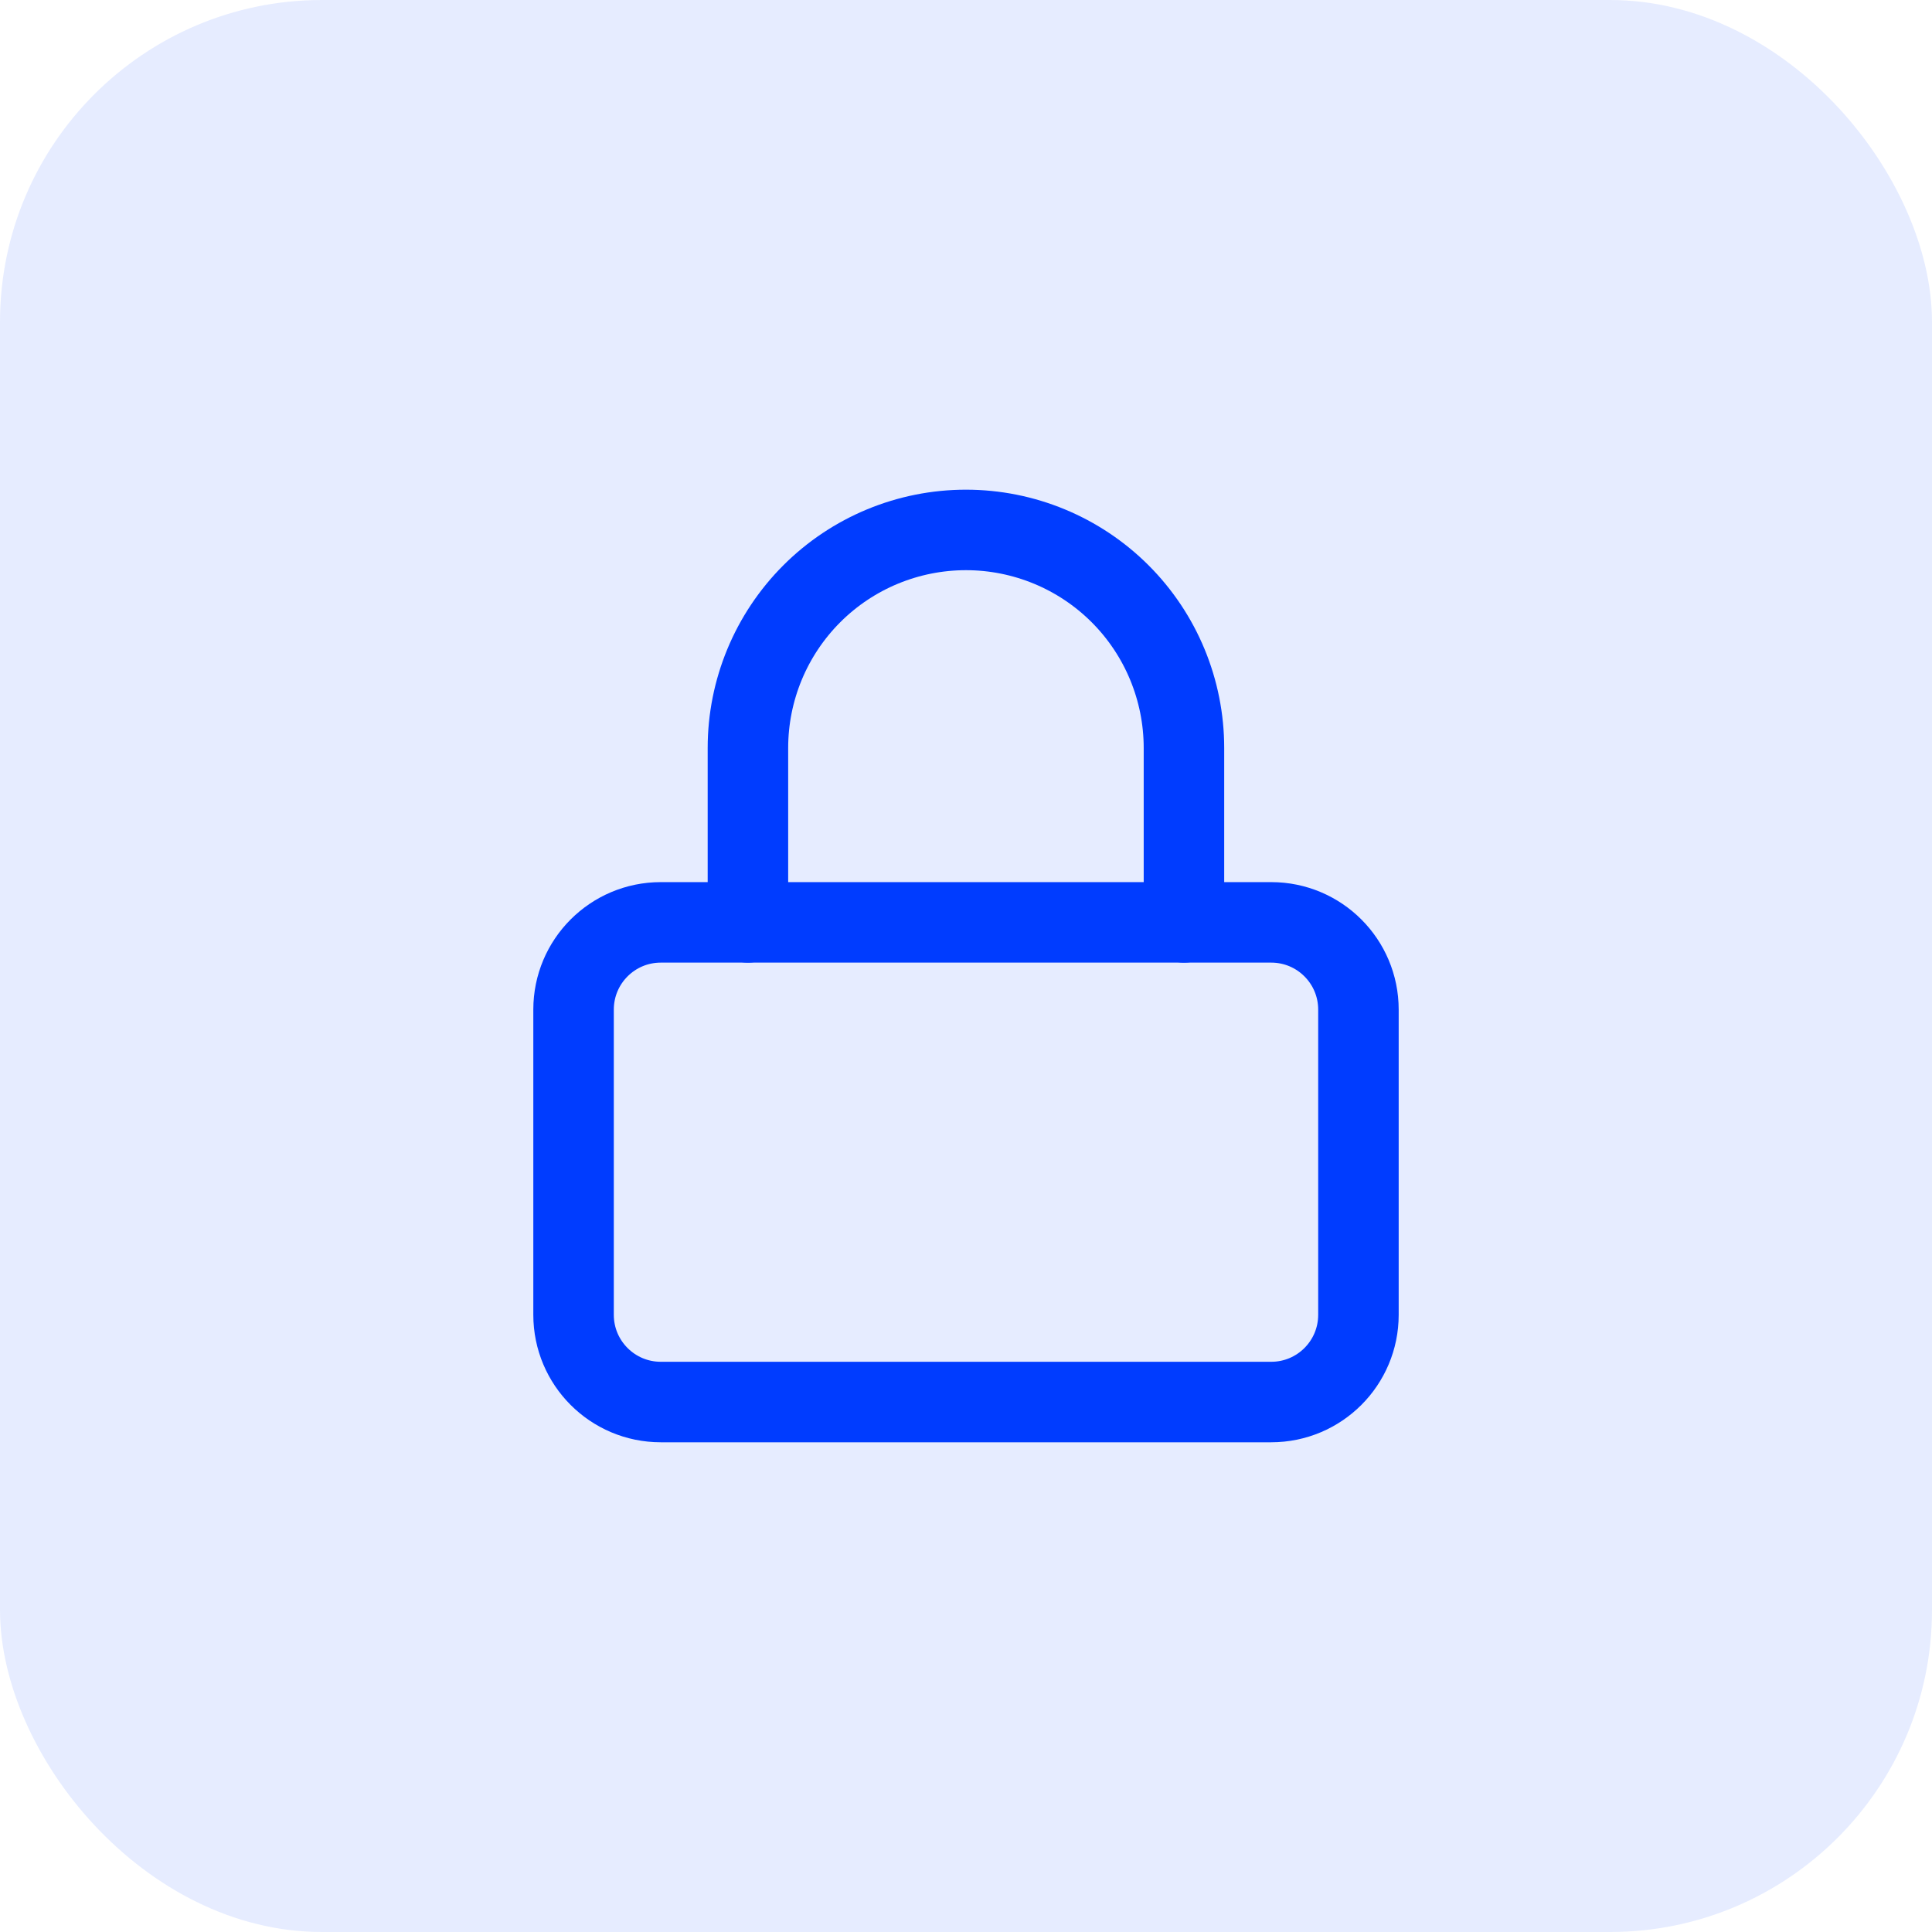
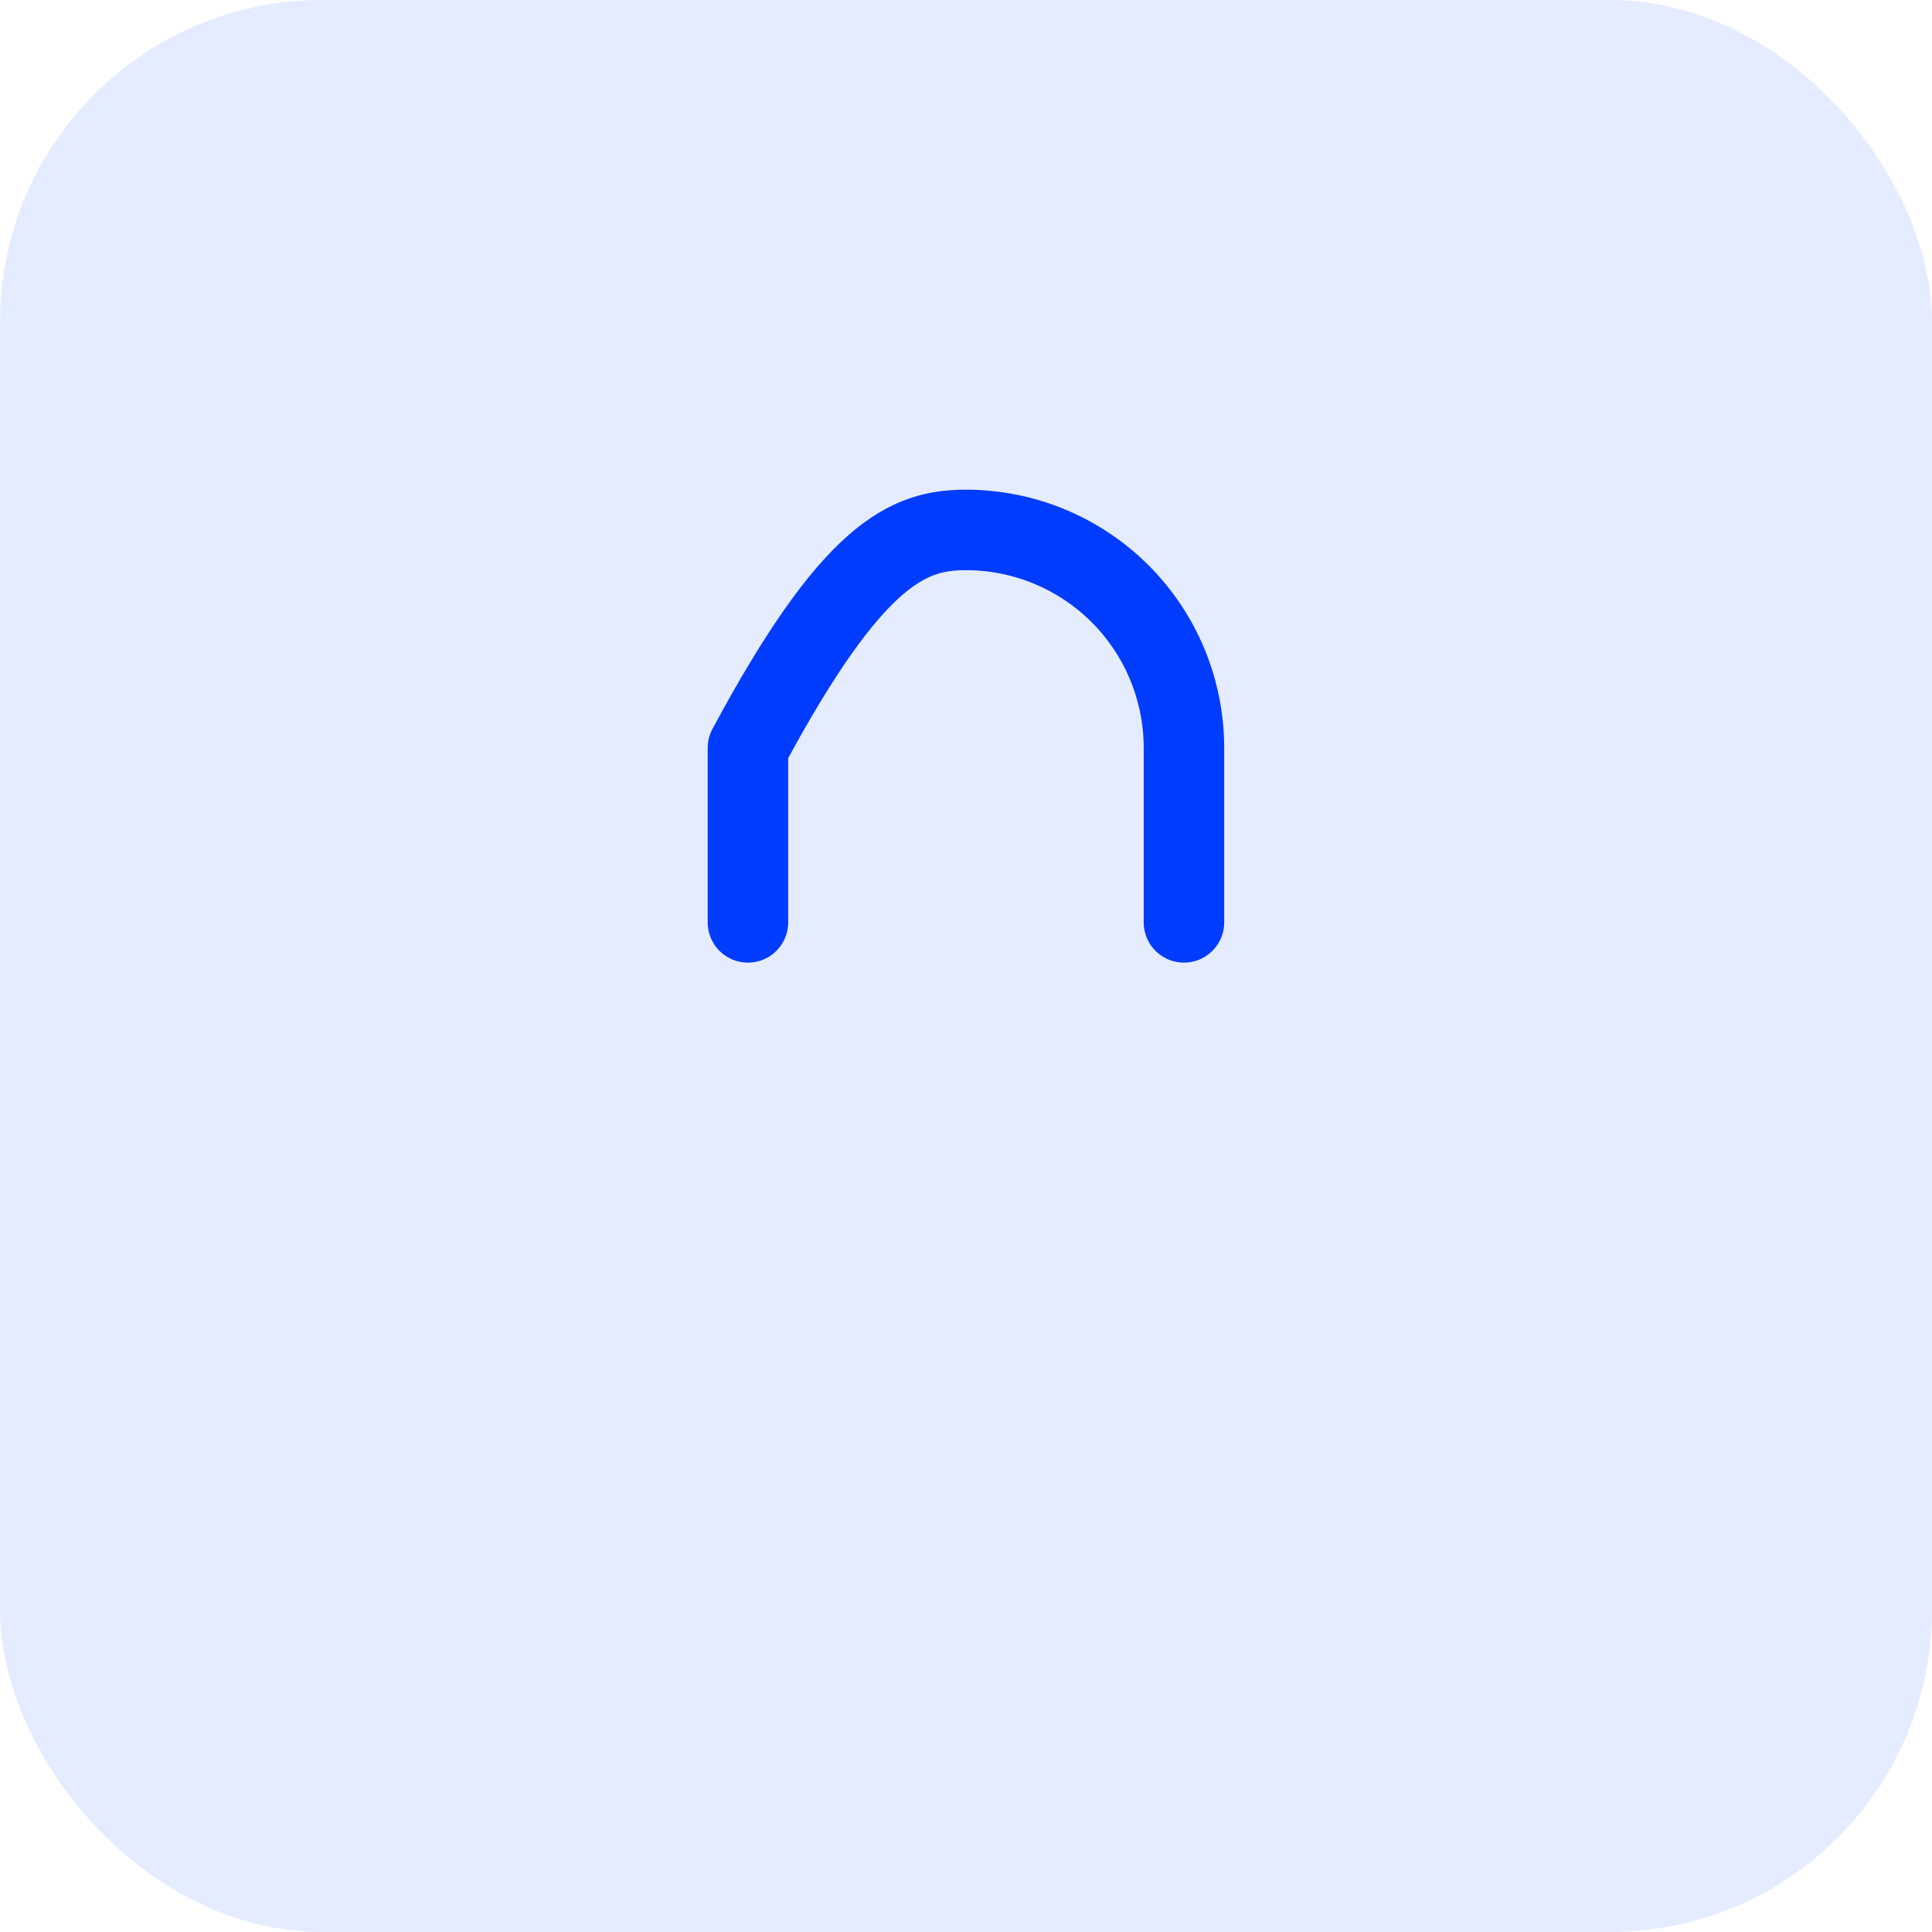
<svg xmlns="http://www.w3.org/2000/svg" width="48" height="48" viewBox="0 0 48 48" fill="none">
  <rect width="48" height="48" rx="8" fill="#003CFF" fill-opacity="0.1" />
-   <path d="M31.583 22.916H16.417C15.22 22.916 14.25 23.886 14.25 25.083V32.666C14.25 33.863 15.22 34.833 16.417 34.833H31.583C32.78 34.833 33.75 33.863 33.75 32.666V25.083C33.75 23.886 32.78 22.916 31.583 22.916Z" stroke="#003CFF" stroke-width="2" stroke-linecap="round" stroke-linejoin="round" />
-   <path d="M18.582 22.916V18.583C18.582 17.146 19.153 15.768 20.169 14.752C21.184 13.737 22.562 13.166 23.999 13.166C25.435 13.166 26.813 13.737 27.829 14.752C28.845 15.768 29.415 17.146 29.415 18.583V22.916" stroke="#003CFF" stroke-width="2" stroke-linecap="round" stroke-linejoin="round" />
+   <path d="M18.582 22.916V18.583C21.184 13.737 22.562 13.166 23.999 13.166C25.435 13.166 26.813 13.737 27.829 14.752C28.845 15.768 29.415 17.146 29.415 18.583V22.916" stroke="#003CFF" stroke-width="2" stroke-linecap="round" stroke-linejoin="round" />
</svg>